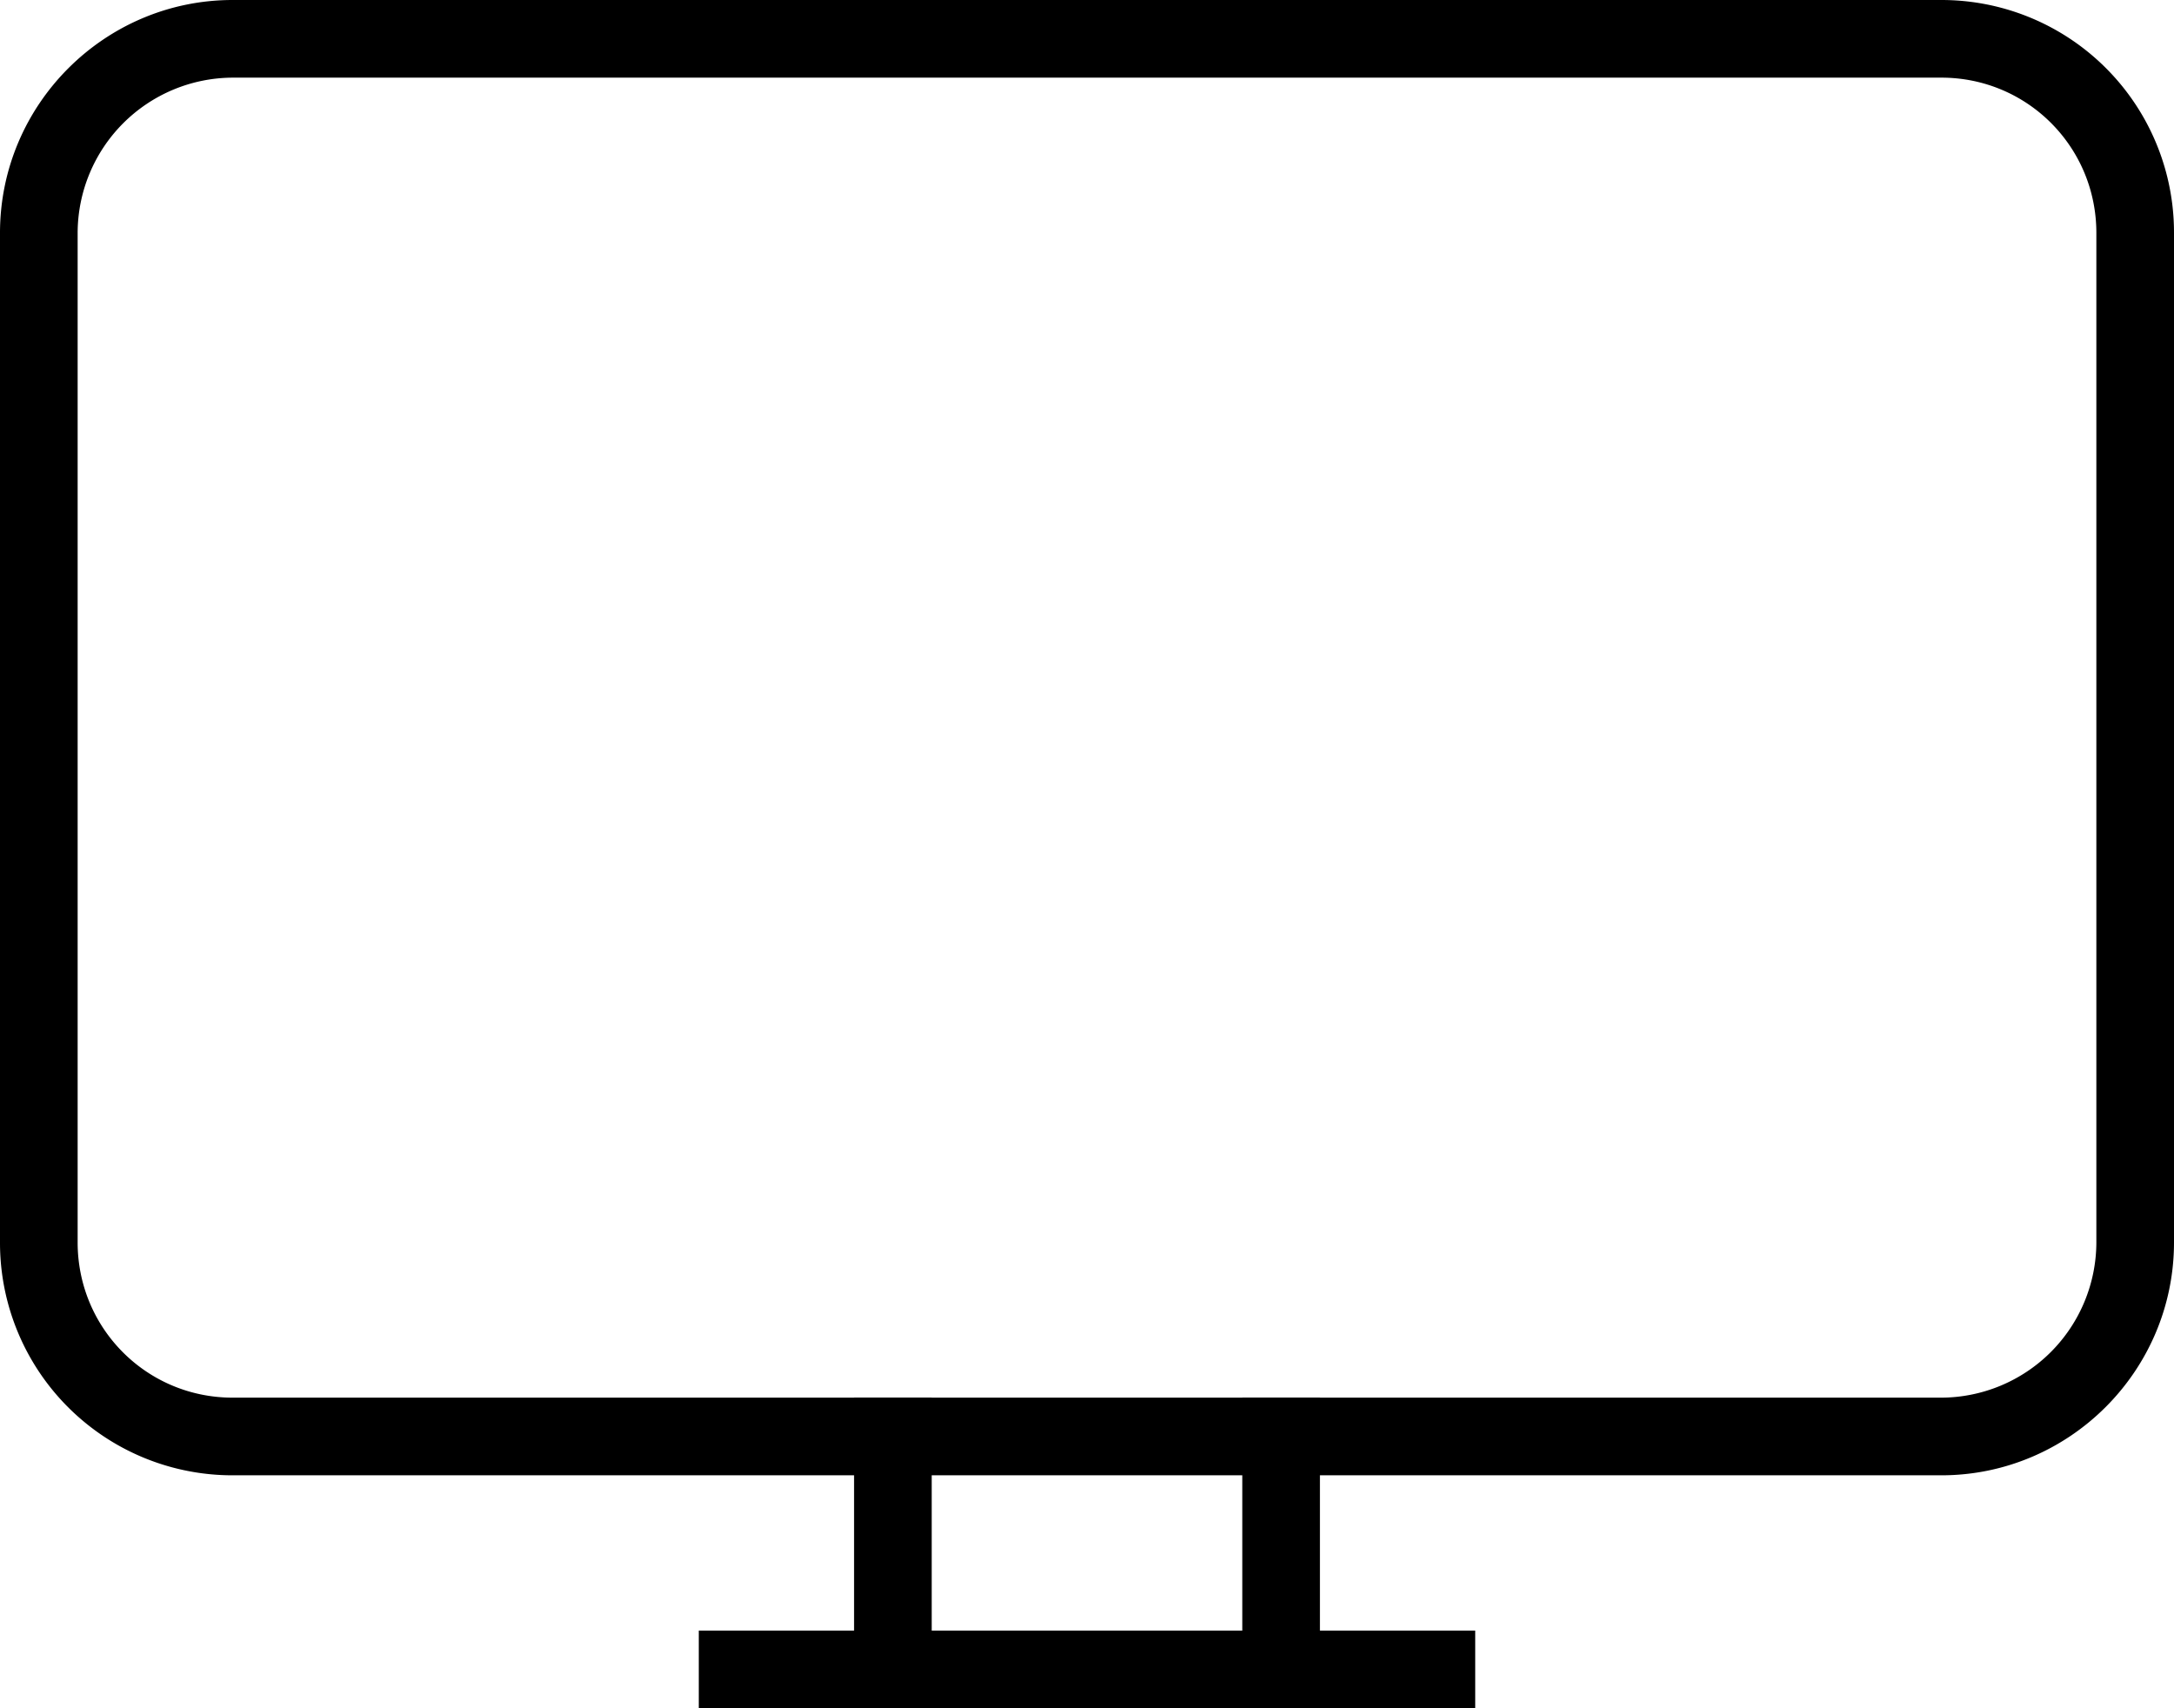
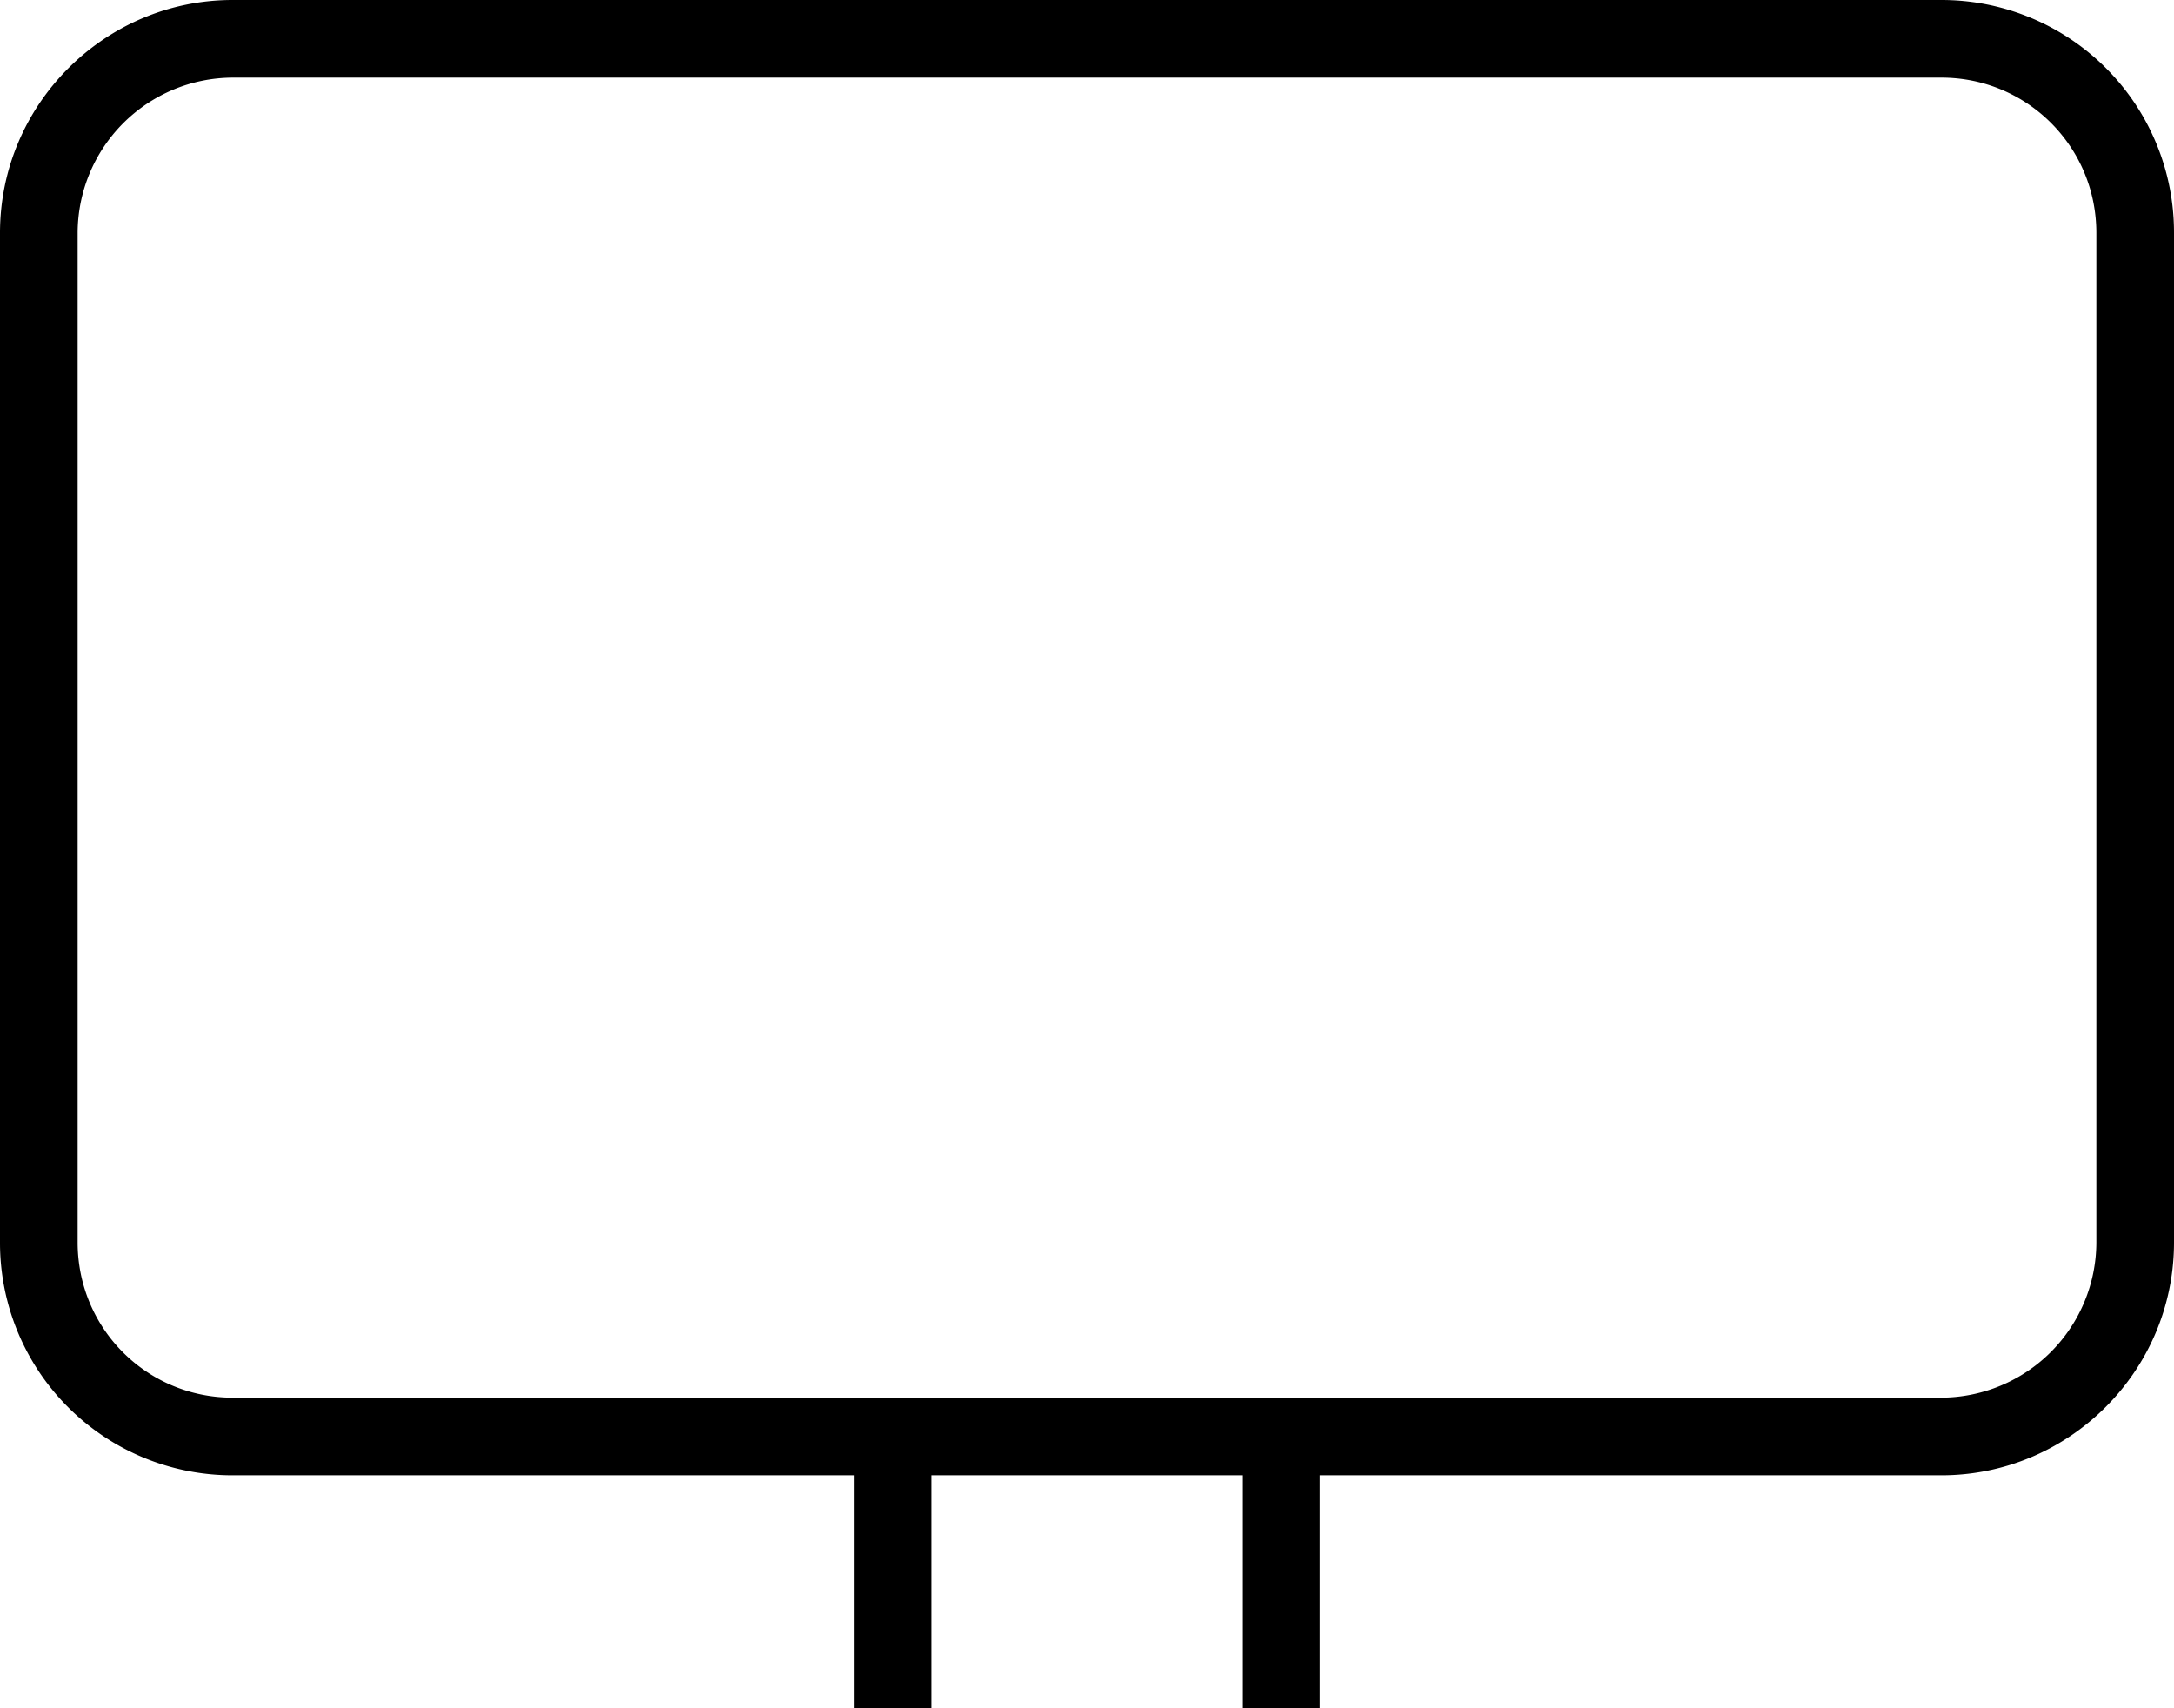
<svg xmlns="http://www.w3.org/2000/svg" width="28" height="22" viewBox="0 0 28 22">
  <g fill="#000" fill-rule="evenodd">
    <path d="M11 18h1v4h-1z" />
-     <path d="M9 21h10v1H9z" />
    <path d="M16 18h1v4h-1z" />
    <path d="M1 3v13c0 1.11.891 2 1.996 2h22.008A2.004 2.004 0 0 0 27 16V3c0-1.11-.891-2-1.996-2H2.996A2.004 2.004 0 0 0 1 3zM0 3c0-1.657 1.35-3 2.996-3h22.008A2.994 2.994 0 0 1 28 3v13c0 1.657-1.35 3-2.996 3H2.996A2.994 2.994 0 0 1 0 16V3z" />
  </g>
</svg>